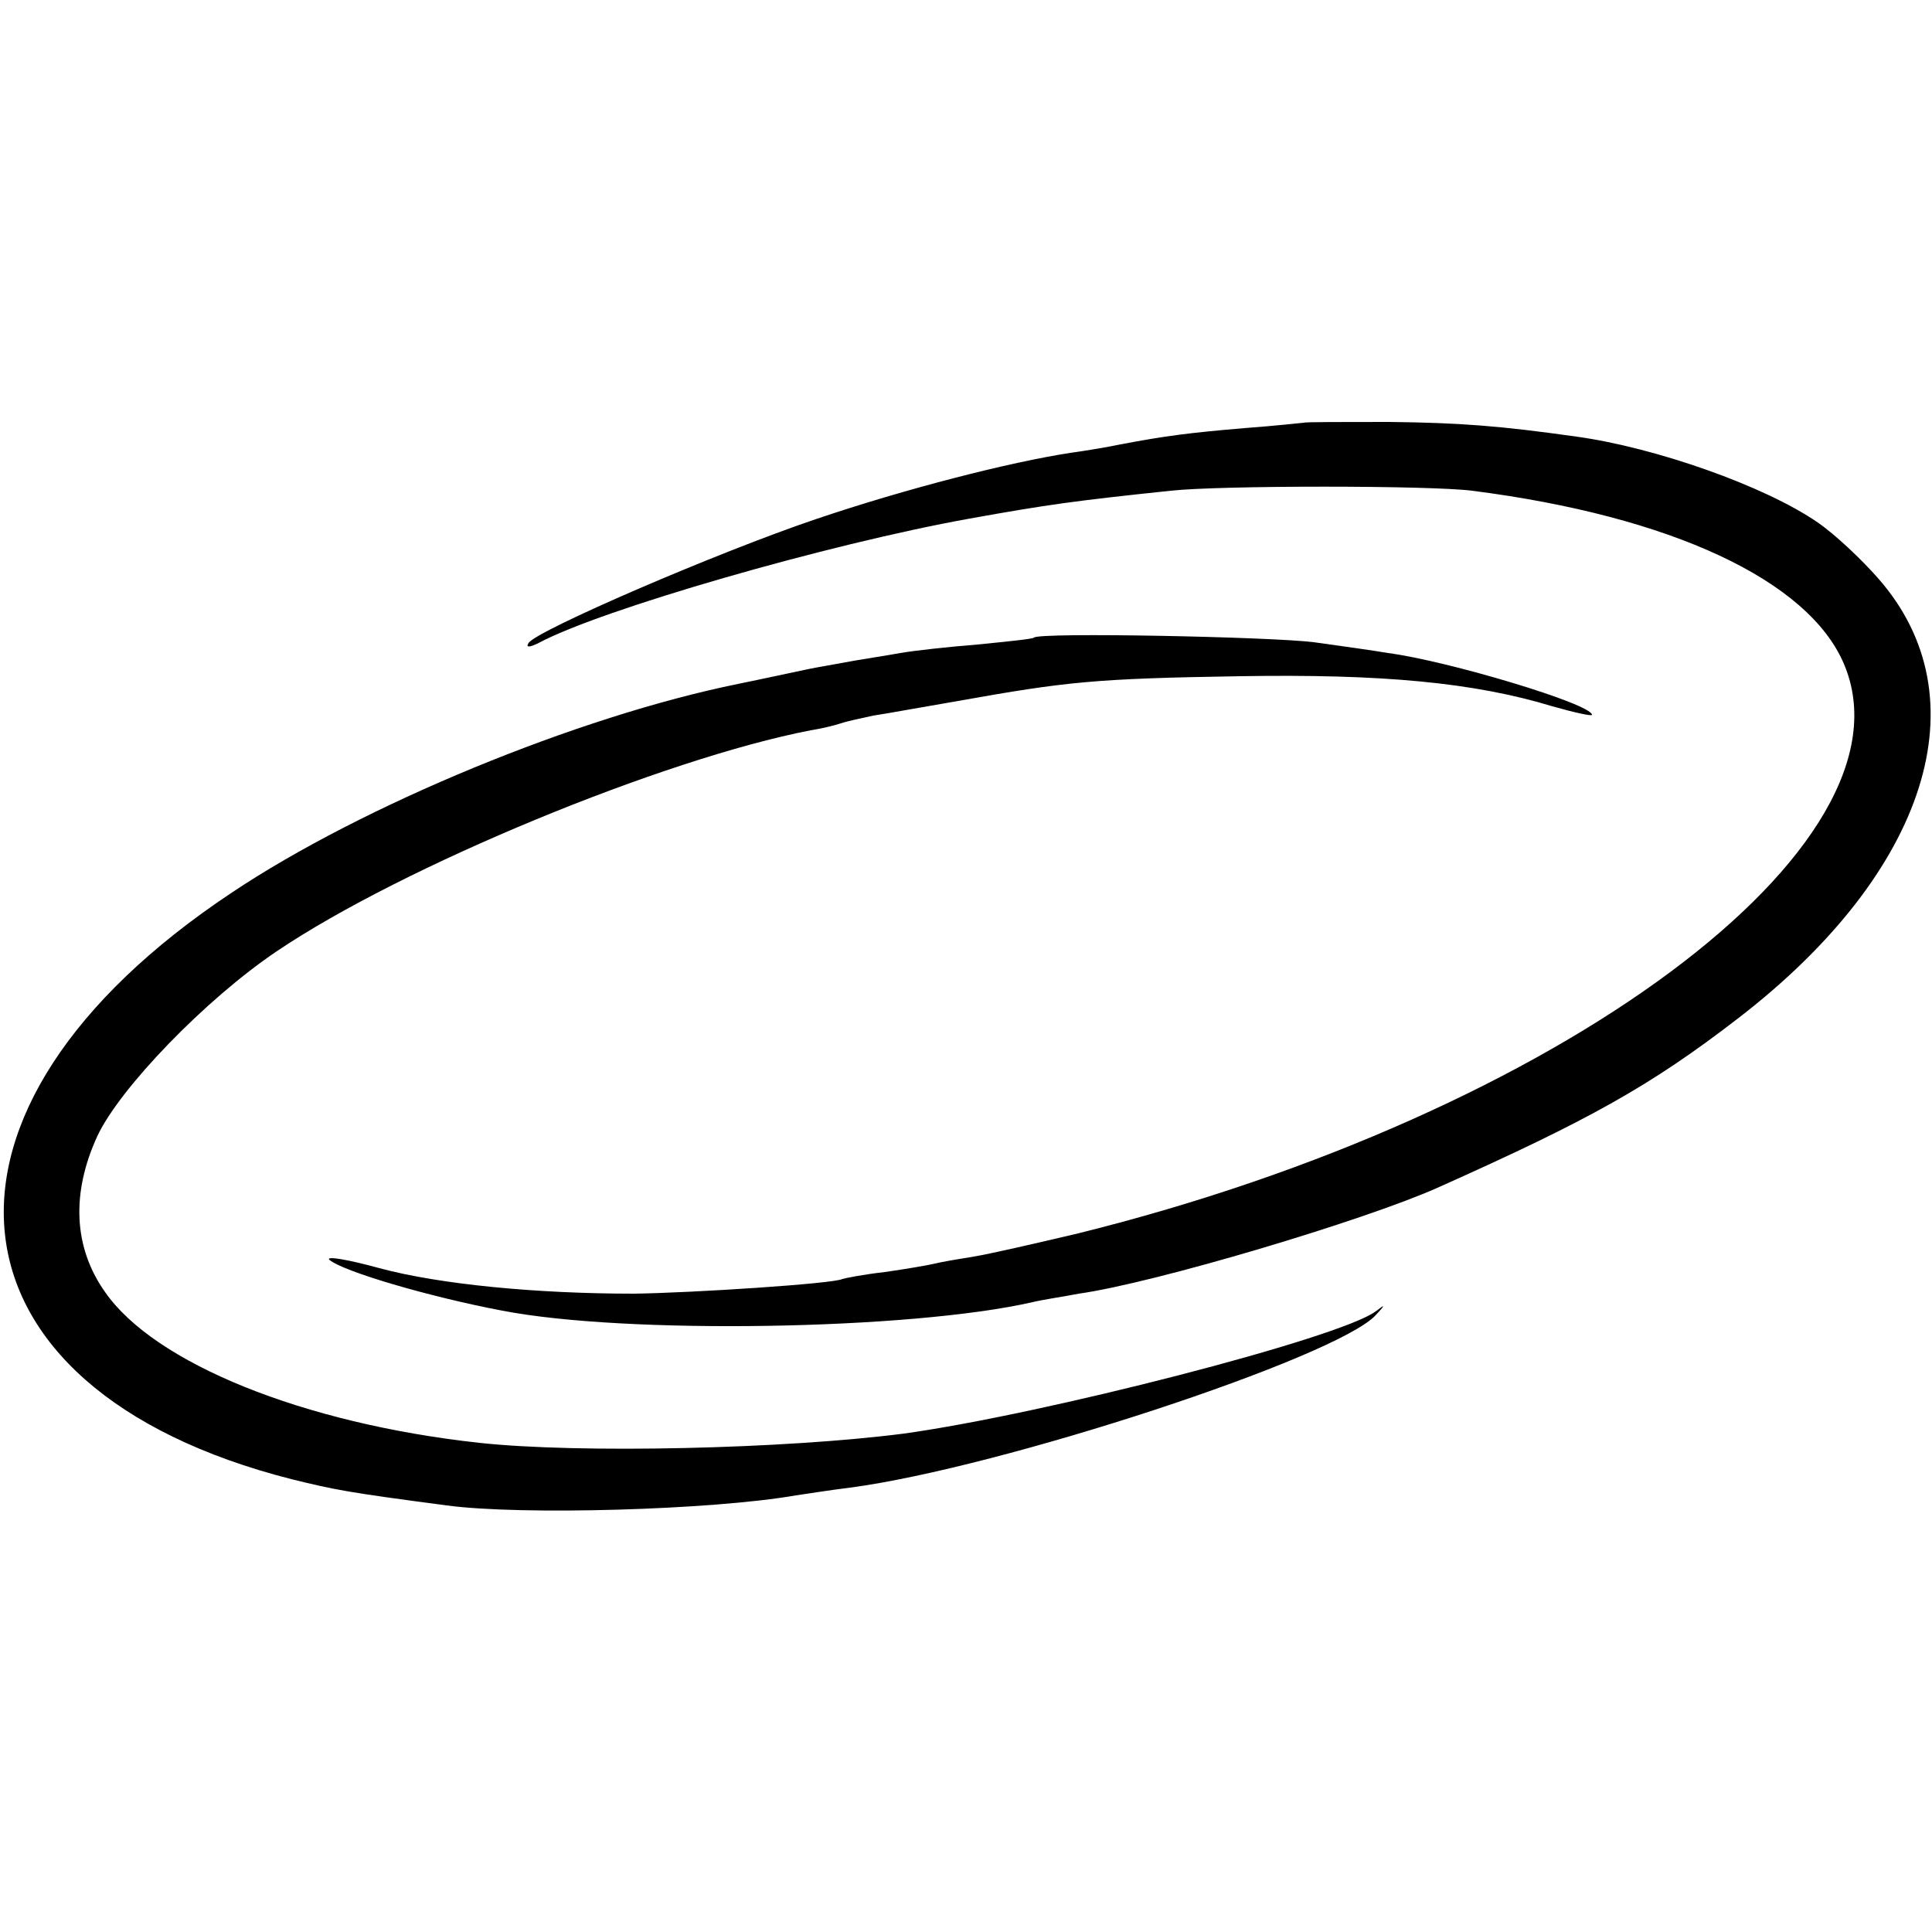
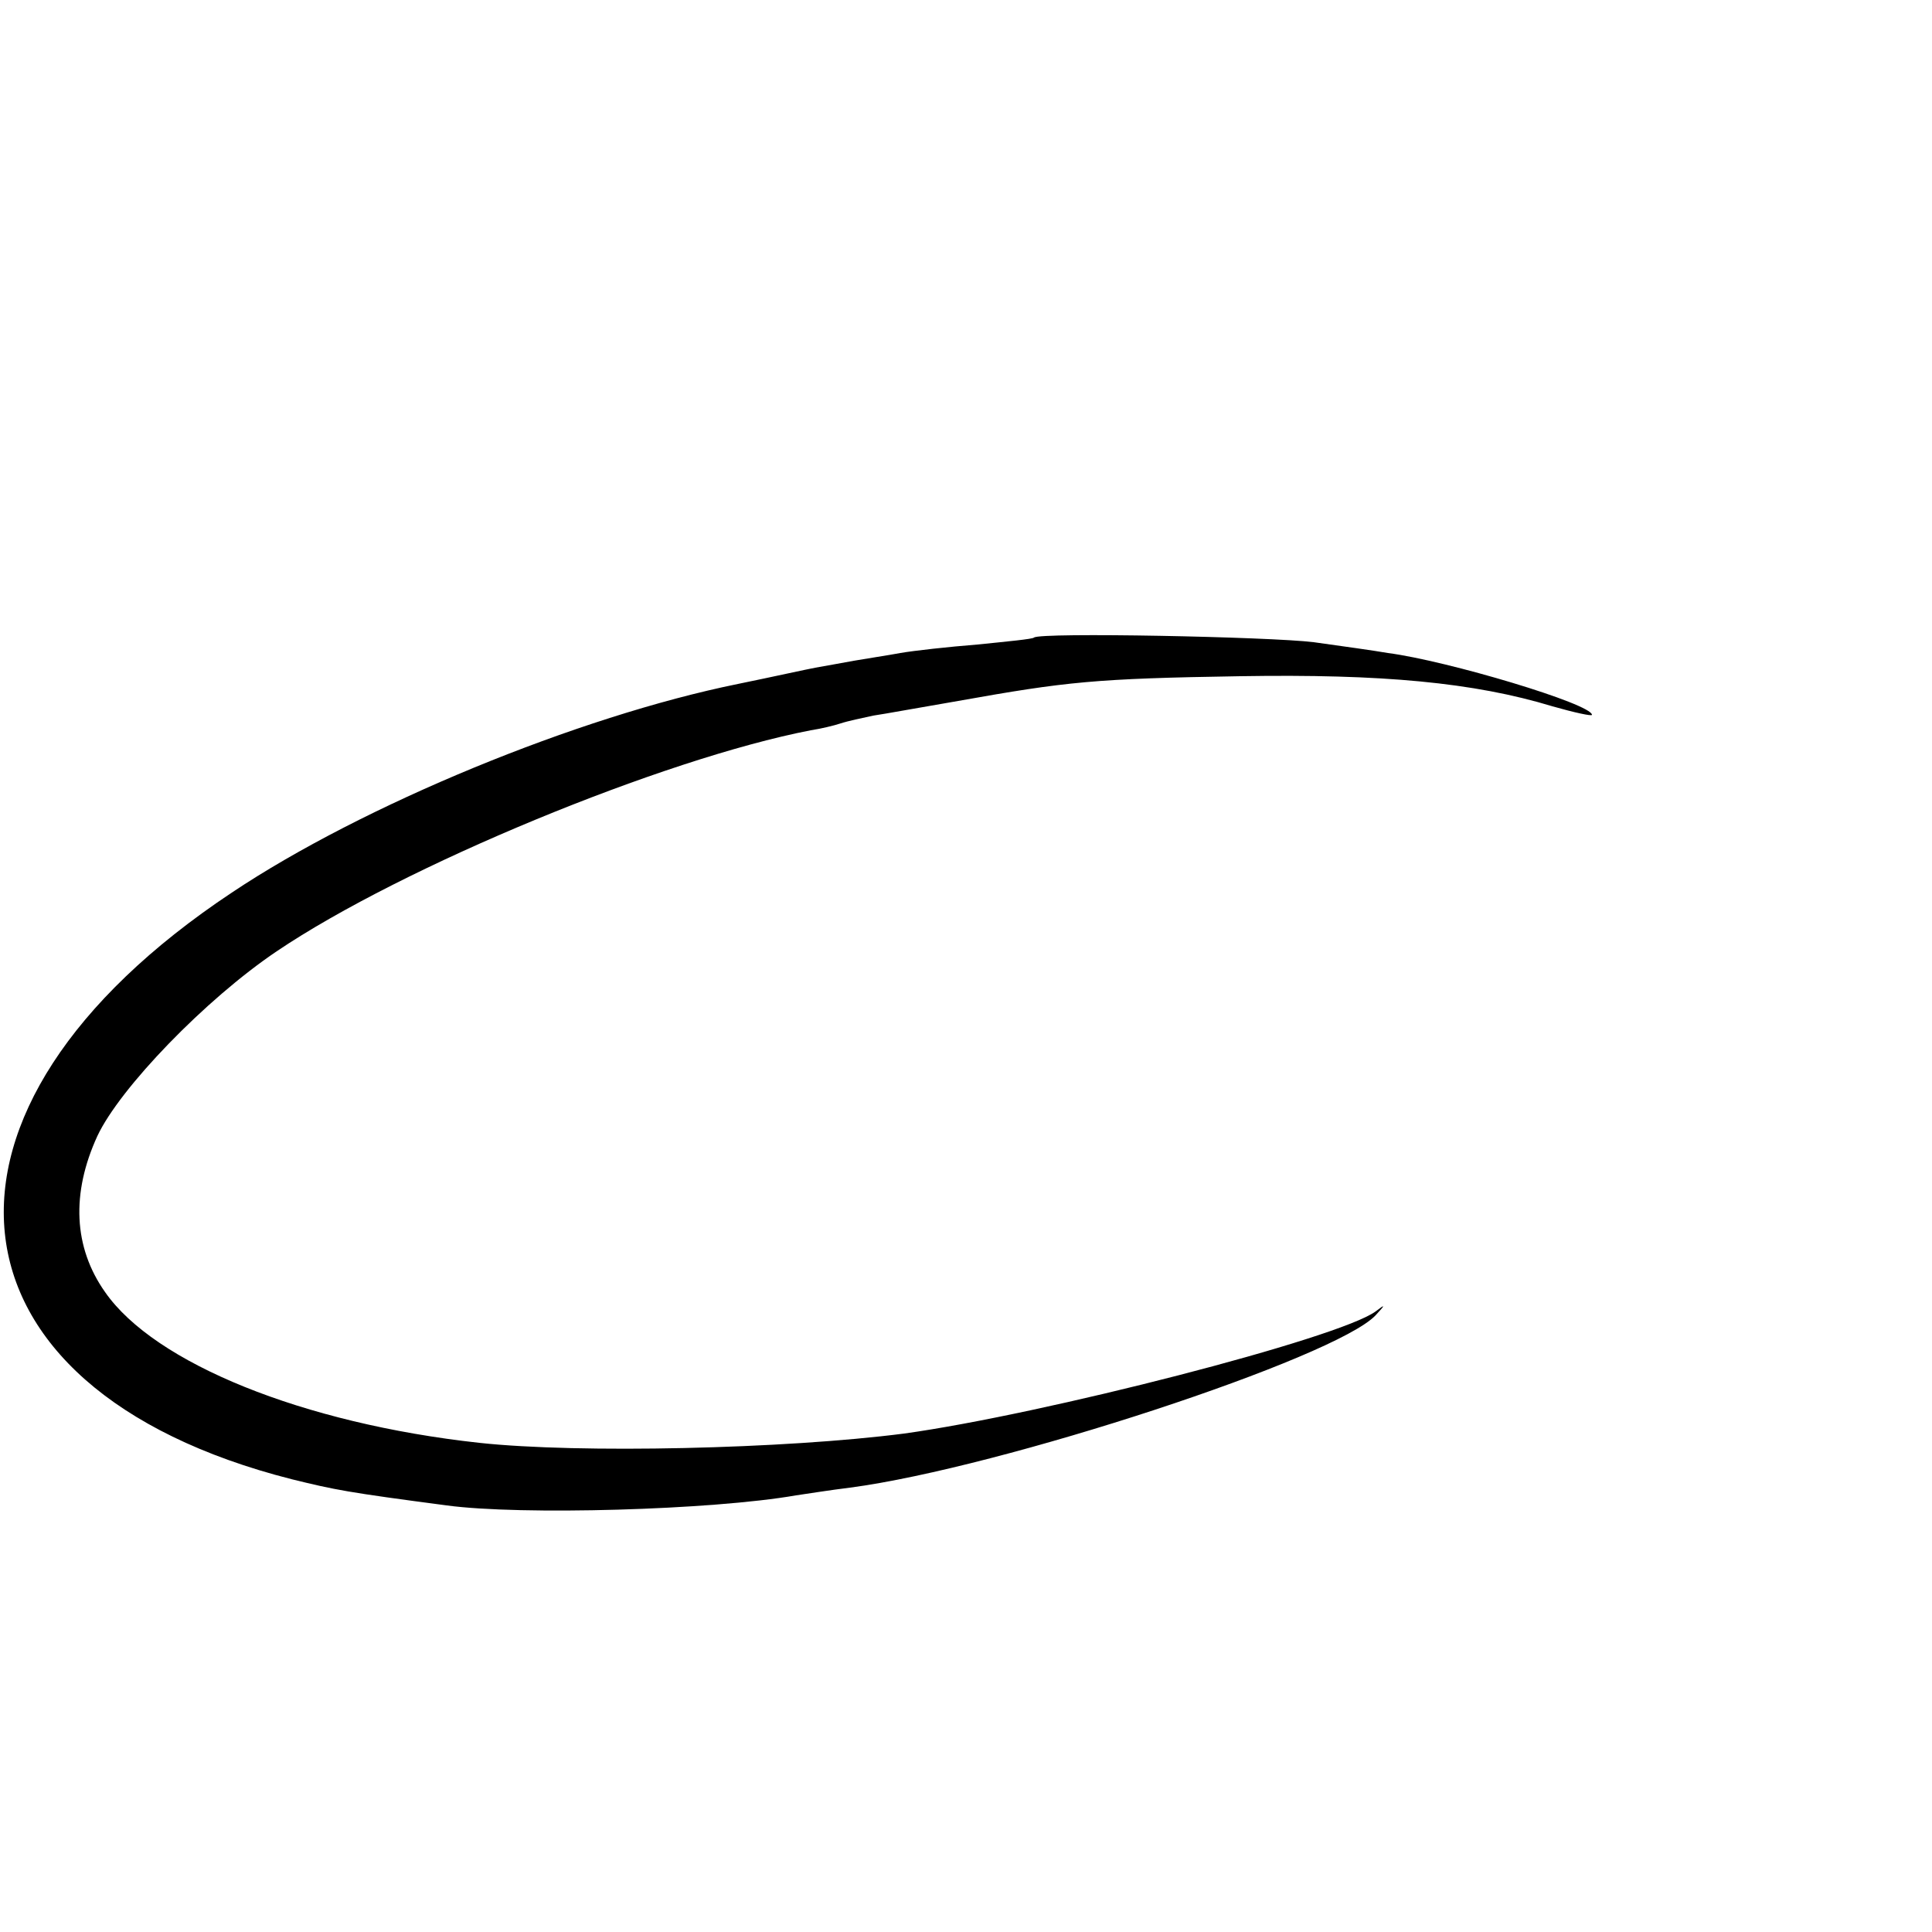
<svg xmlns="http://www.w3.org/2000/svg" version="1.0" width="250pt" height="250pt" viewBox="0 0 250 250" preserveAspectRatio="xMidYMid meet">
  <g transform="translate(0,250) scale(0.1,-0.1)" fill="#000000" stroke="none">
-     <path d="M1687 1953 c-1 0 -36 -4 -77 -7 -71 -6 -102 -10 -160 -21 -14 -3 -43 -8 -65 -11 -78 -12 -212 -46 -330 -86 -127 -43 -361 -144 -371 -160 -4 -6 1 -6 13 0 80 43 374 128 558 161 100 18 136 23 260 36 63 7 335 7 390 0 258 -33 435 -116 481 -224 100 -235 -369 -583 -991 -737 -55 -13 -116 -27 -135 -30 -19 -3 -42 -7 -50 -9 -8 -2 -37 -7 -65 -11 -27 -3 -52 -8 -55 -9 -10 -6 -194 -18 -270 -19 -126 0 -251 12 -329 33 -40 11 -69 16 -65 11 17 -15 129 -48 224 -66 160 -31 528 -25 686 11 12 3 39 7 60 11 99 14 370 95 464 137 197 88 276 132 390 220 245 189 316 415 180 569 -21 24 -56 57 -78 72 -68 47 -210 97 -312 111 -99 14 -151 18 -243 19 -60 0 -109 0 -110 -1z" />
    <path d="M1338 1675 c-2 -2 -34 -5 -73 -9 -38 -3 -83 -8 -100 -11 -16 -3 -43 -7 -60 -10 -16 -3 -39 -7 -50 -9 -11 -2 -56 -12 -100 -21 -207 -42 -486 -157 -655 -270 -423 -281 -386 -641 77 -759 57 -14 72 -17 201 -34 96 -13 343 -6 452 13 14 2 45 7 70 10 196 26 628 168 680 223 13 14 13 15 0 5 -48 -35 -430 -133 -610 -158 -155 -20 -421 -26 -550 -12 -228 25 -420 103 -484 195 -41 58 -44 128 -10 202 29 62 140 177 232 239 163 110 500 249 691 286 13 2 30 6 39 9 9 3 28 7 42 10 14 2 63 11 110 19 140 25 177 29 365 32 183 3 302 -8 404 -39 28 -8 51 -13 51 -11 0 14 -187 70 -264 80 -17 3 -60 9 -96 14 -56 7 -354 13 -362 6z" />
  </g>
</svg>